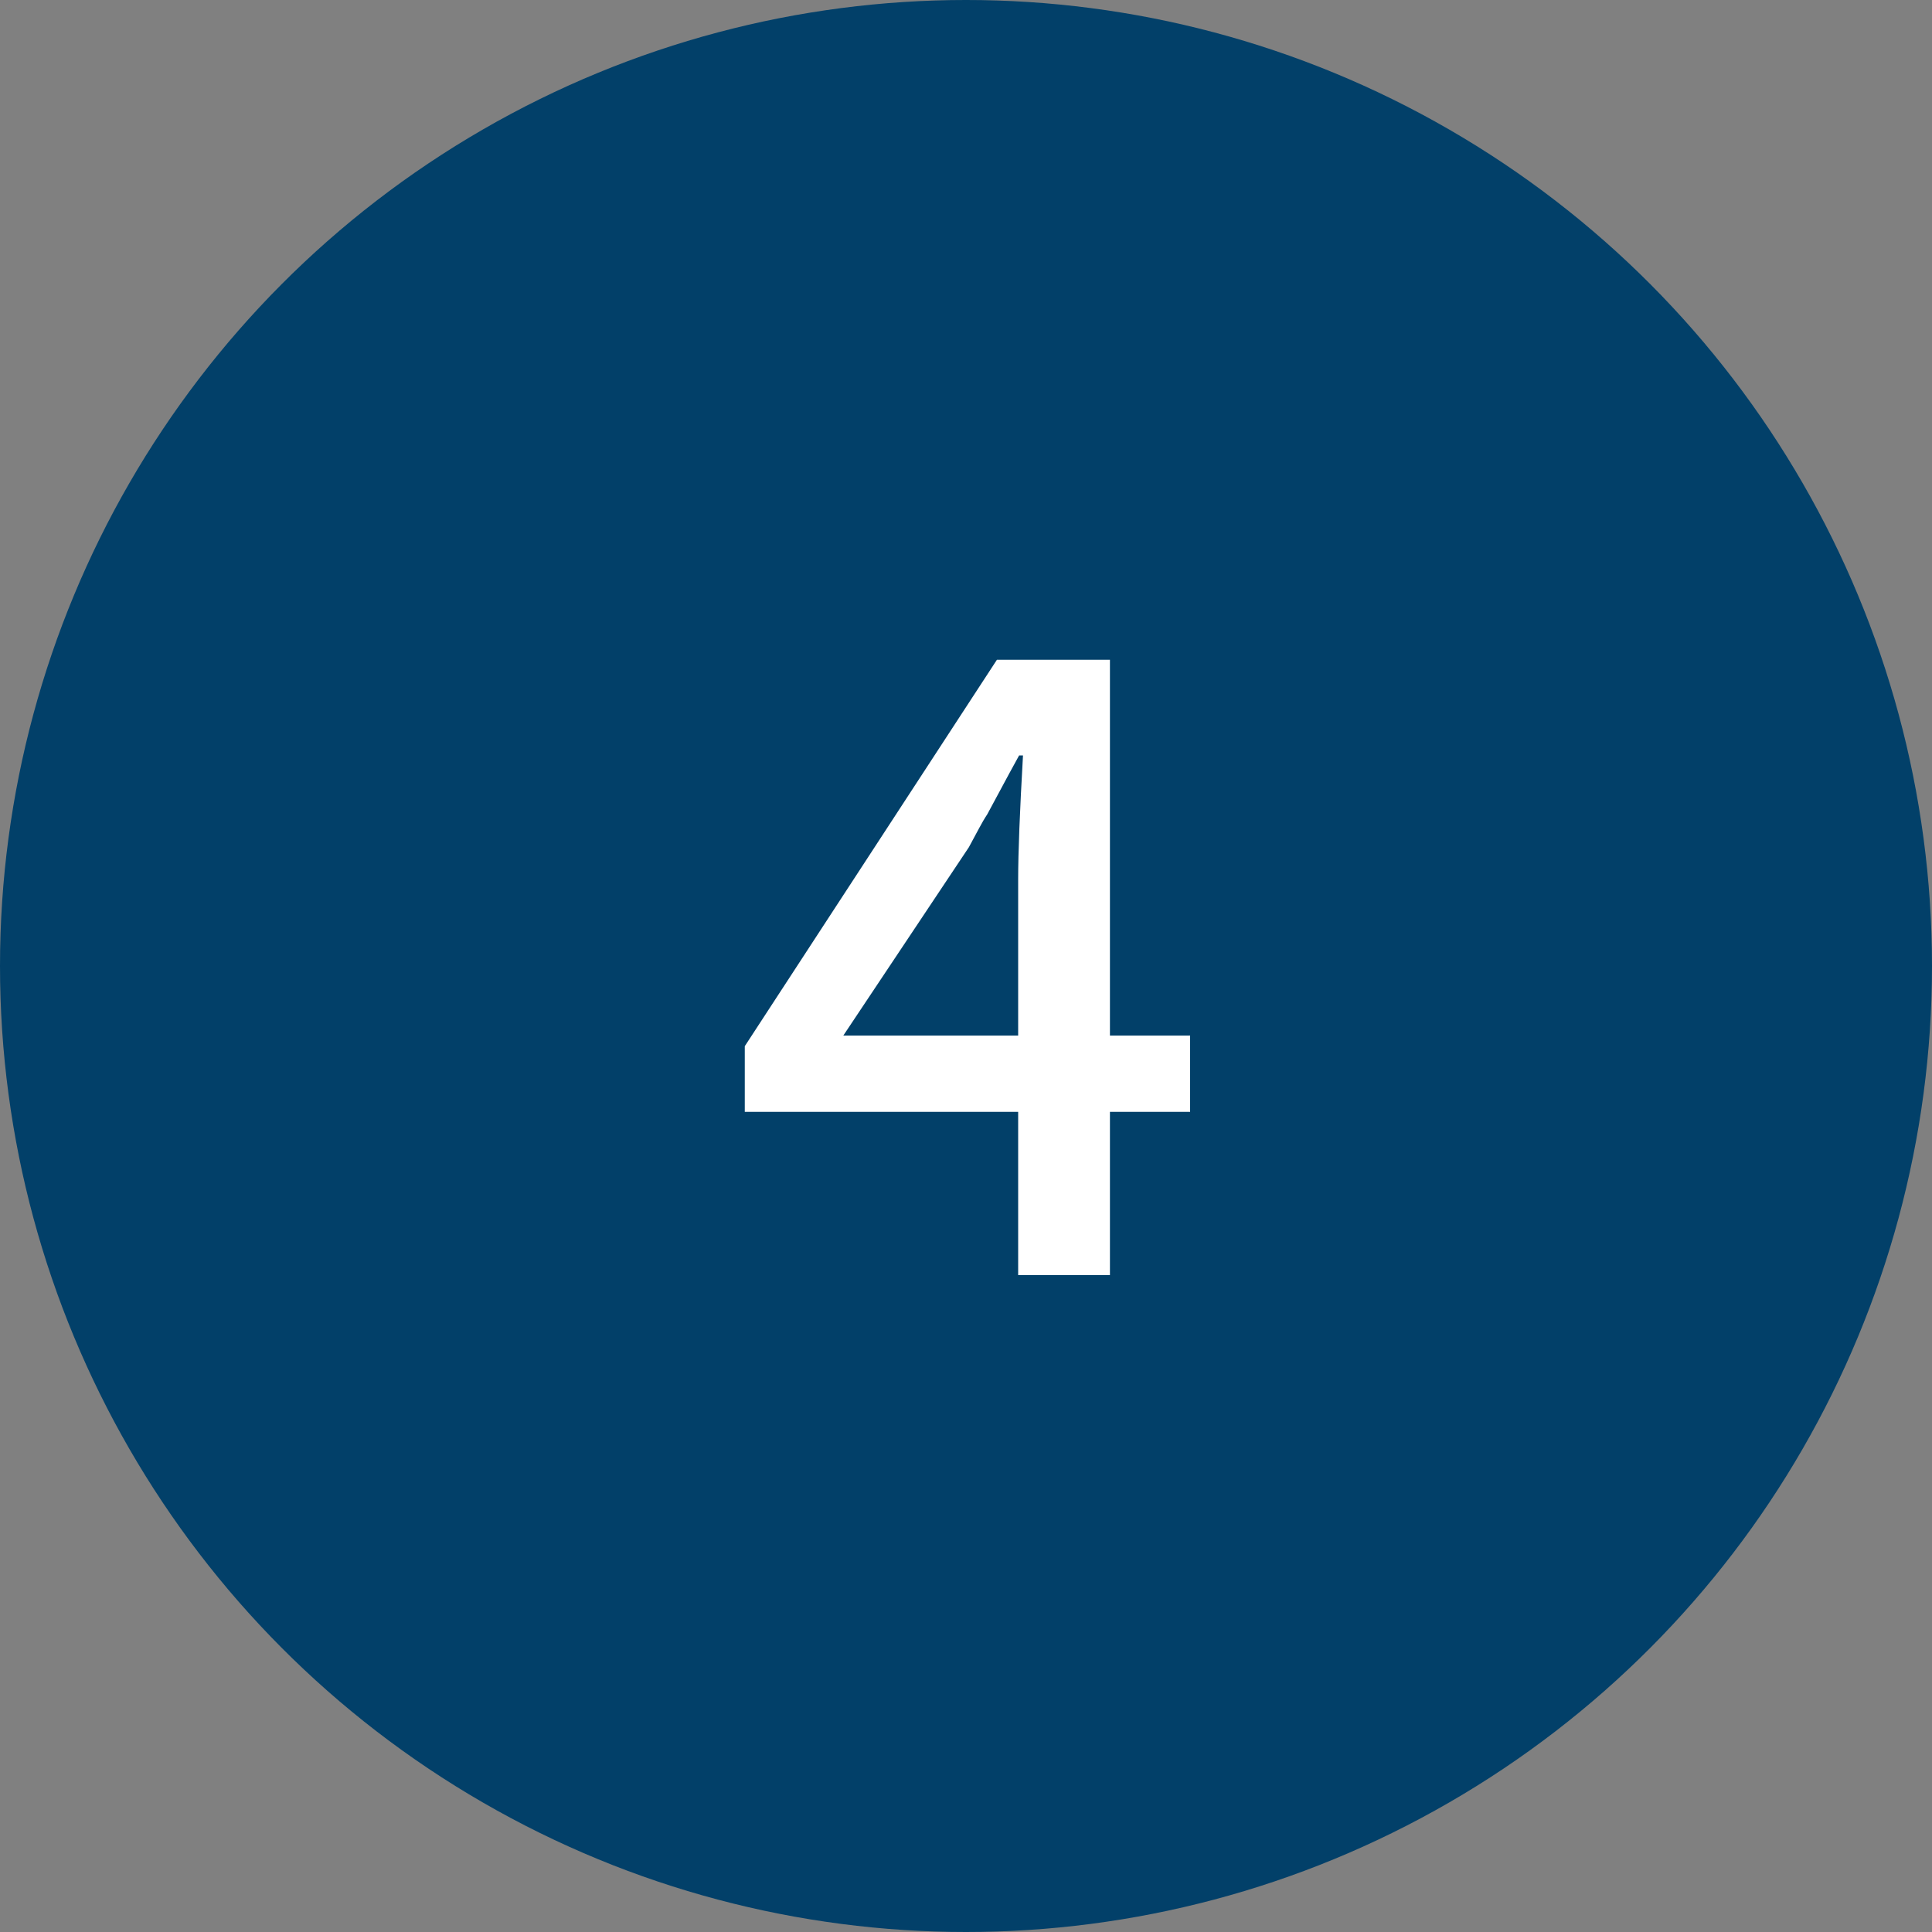
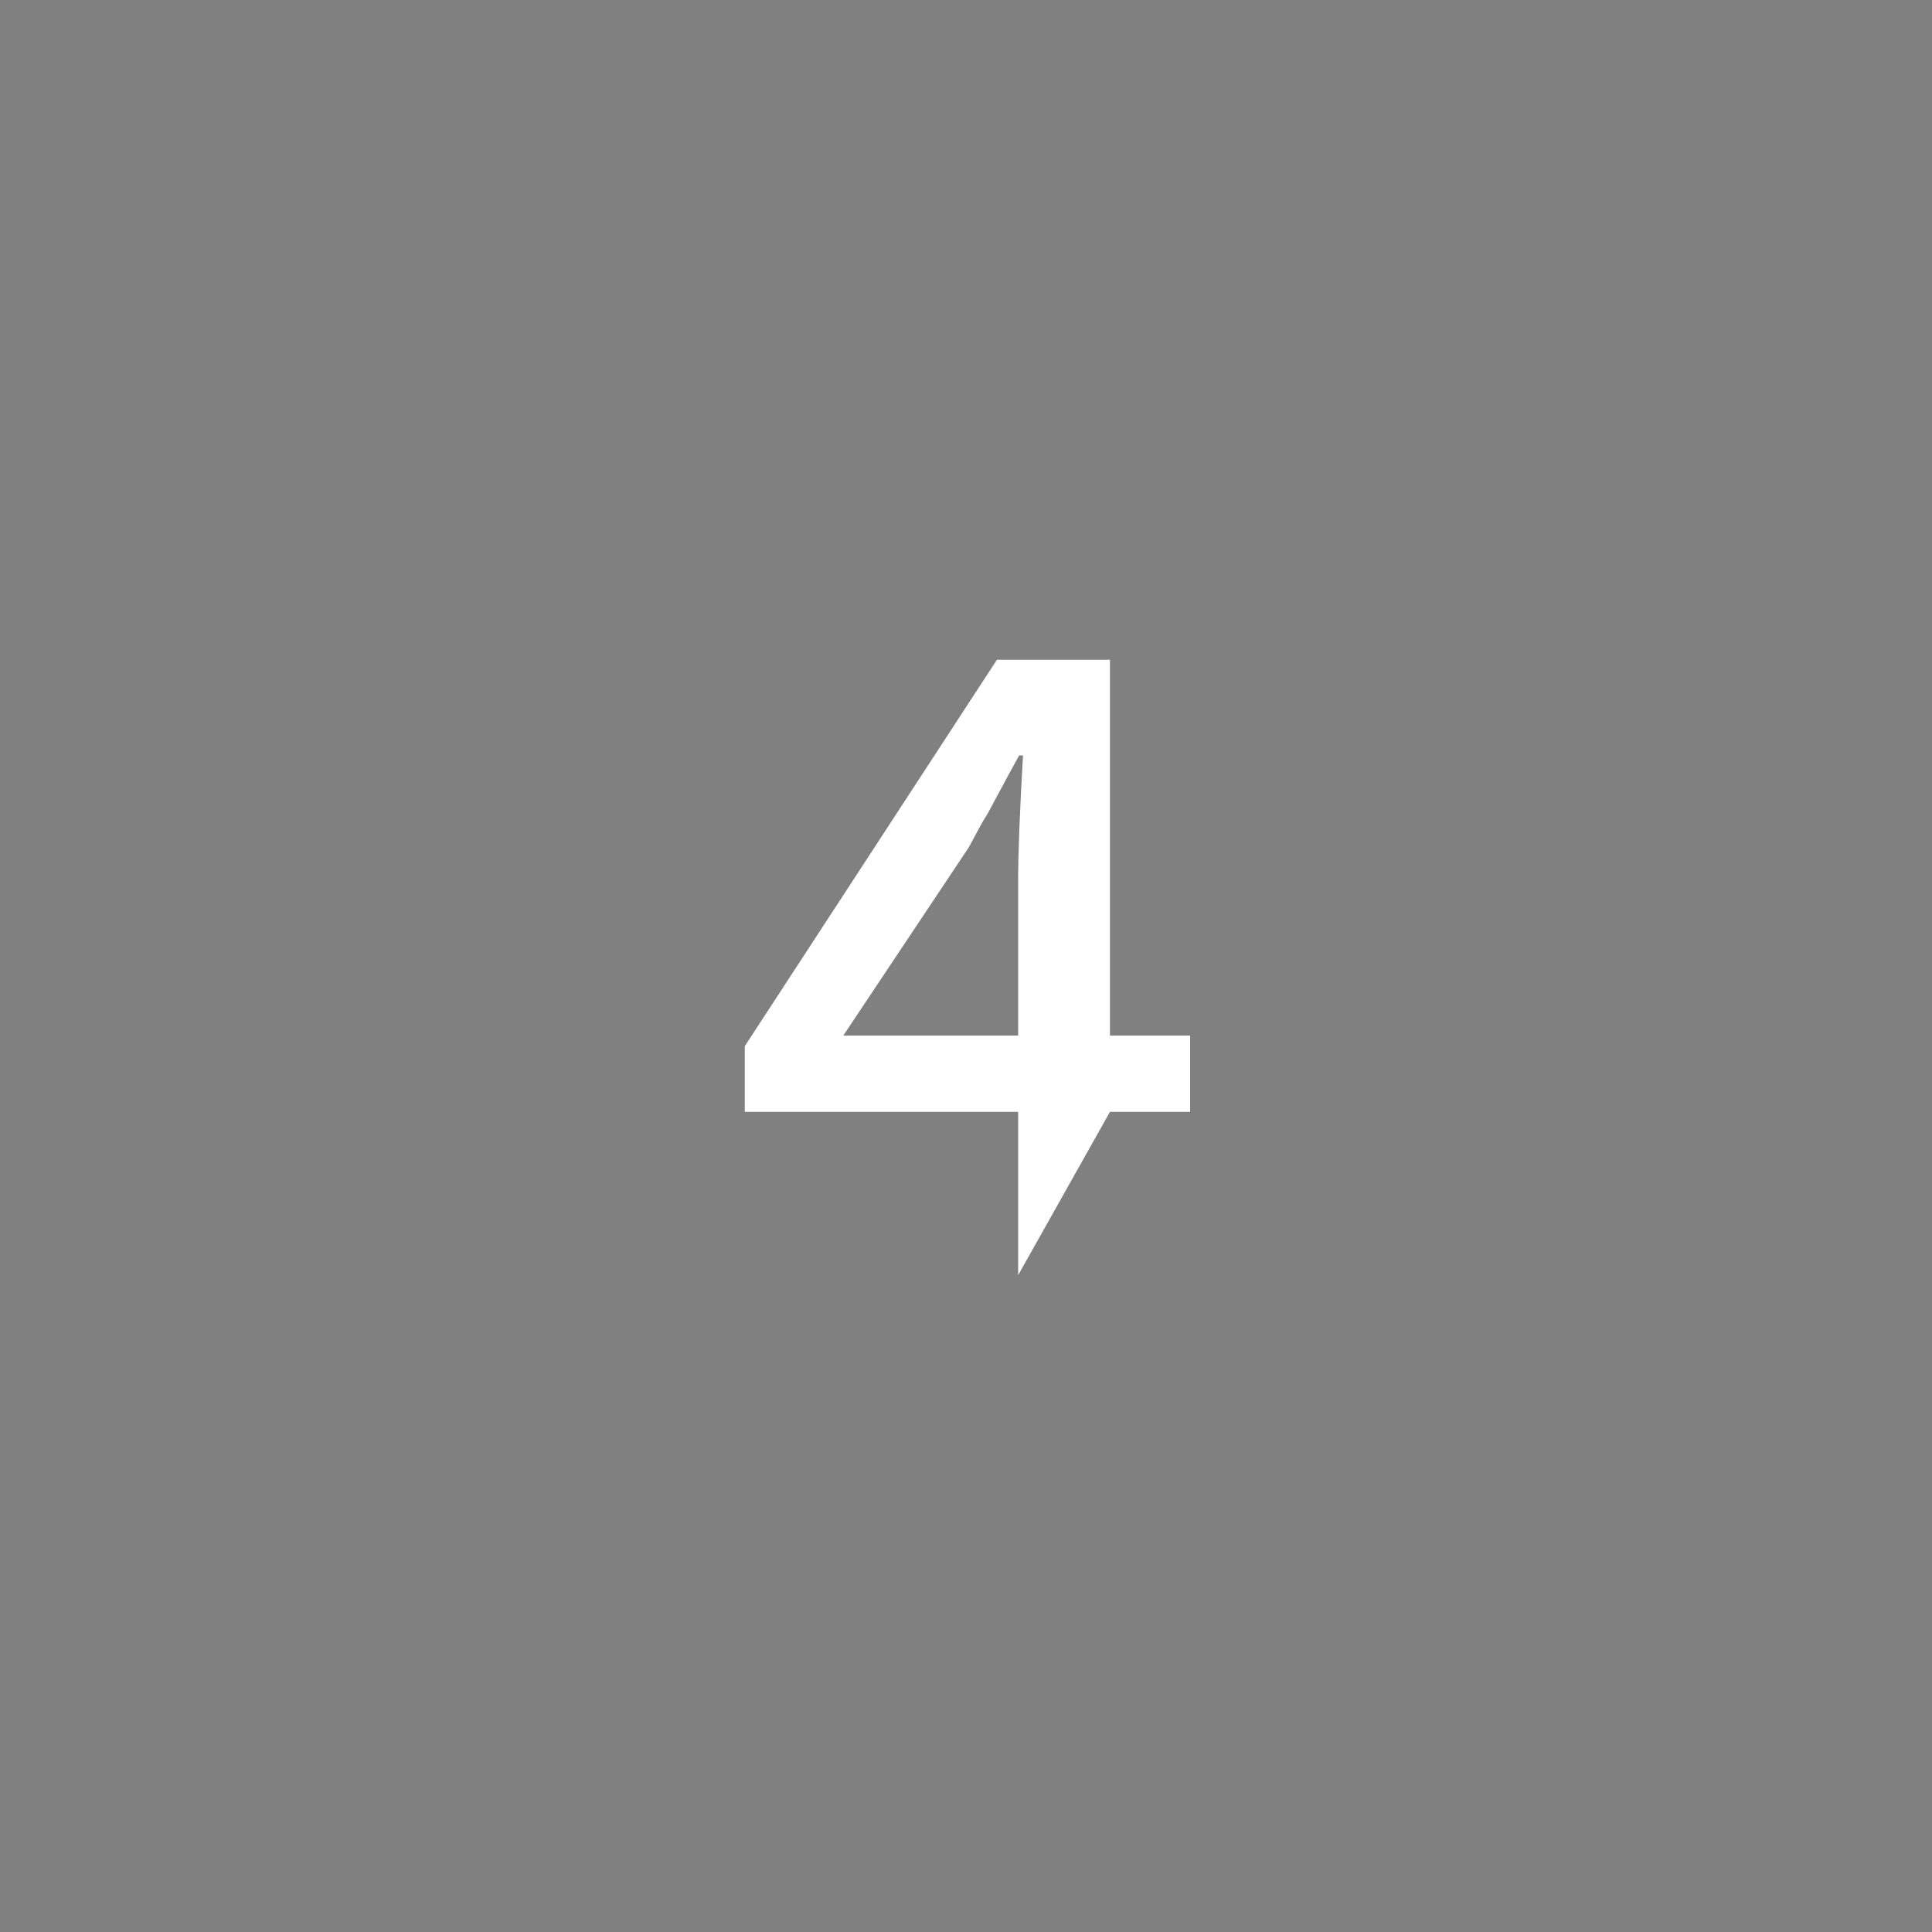
<svg xmlns="http://www.w3.org/2000/svg" width="50px" height="50px" viewBox="0 0 50 50" version="1.1">
  <rect x="0" y="0" width="50" height="50" fill="#808080" stroke="none" />
  <title>Group 7 Copy 3</title>
  <desc>Created with Sketch.</desc>
  <defs />
  <g id="Page-1" stroke="none" stroke-width="1" fill="none" fill-rule="evenodd">
    <g id="Group-7-Copy-3">
-       <circle id="Oval" fill="#024069" cx="25" cy="25" r="25" />
-       <path d="M30.8,28.775 L28.725,28.775 L28.725,33 L26.35,33 L26.35,28.775 L19.275,28.775 L19.275,27.075 L25.8,17.075 L28.725,17.075 L28.725,26.8 L30.8,26.8 L30.8,28.775 Z M26.35,26.8 L26.35,22.75 C26.35,22.067 26.392,21 26.475,19.55 L26.375,19.55 C26.308,19.667 26.033,20.175 25.55,21.075 C25.483,21.175 25.413,21.296 25.337,21.438 C25.262,21.579 25.175,21.742 25.075,21.925 L21.825,26.8 L26.35,26.8 Z" id="4" fill="#FFFFFF" />
+       <path d="M30.8,28.775 L28.725,28.775 L26.35,33 L26.35,28.775 L19.275,28.775 L19.275,27.075 L25.8,17.075 L28.725,17.075 L28.725,26.8 L30.8,26.8 L30.8,28.775 Z M26.35,26.8 L26.35,22.75 C26.35,22.067 26.392,21 26.475,19.55 L26.375,19.55 C26.308,19.667 26.033,20.175 25.55,21.075 C25.483,21.175 25.413,21.296 25.337,21.438 C25.262,21.579 25.175,21.742 25.075,21.925 L21.825,26.8 L26.35,26.8 Z" id="4" fill="#FFFFFF" />
    </g>
  </g>
</svg>